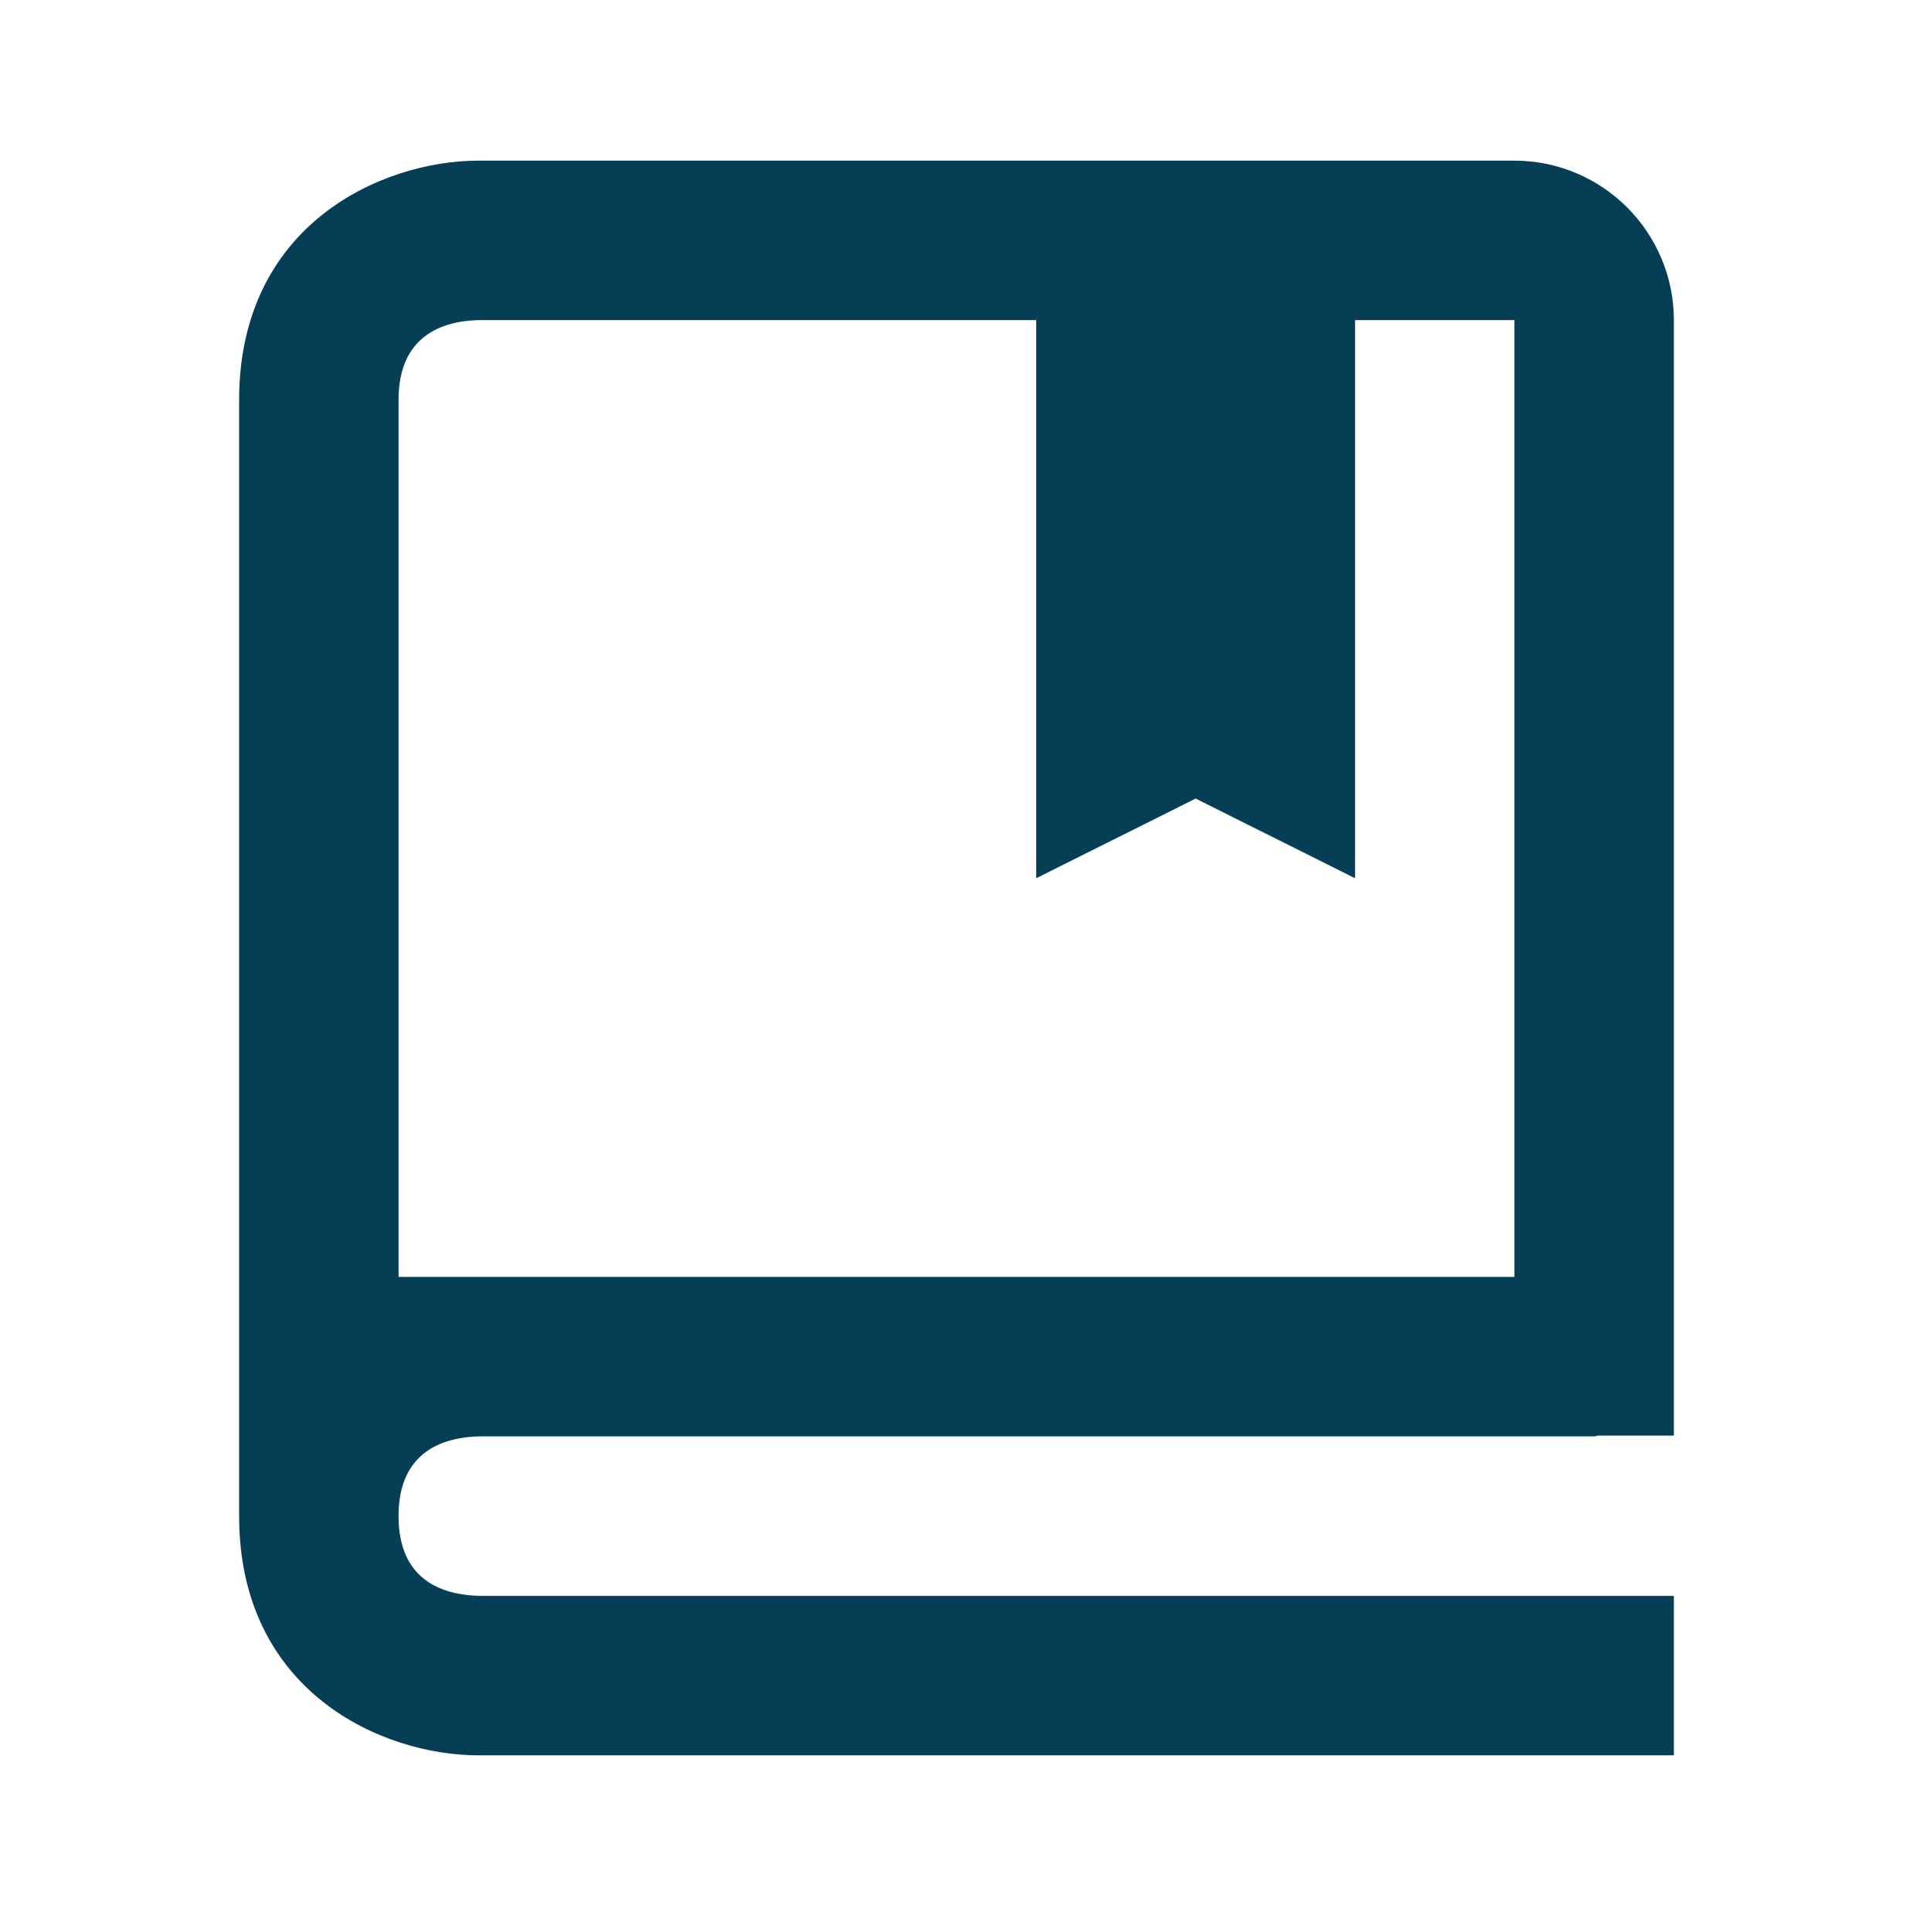
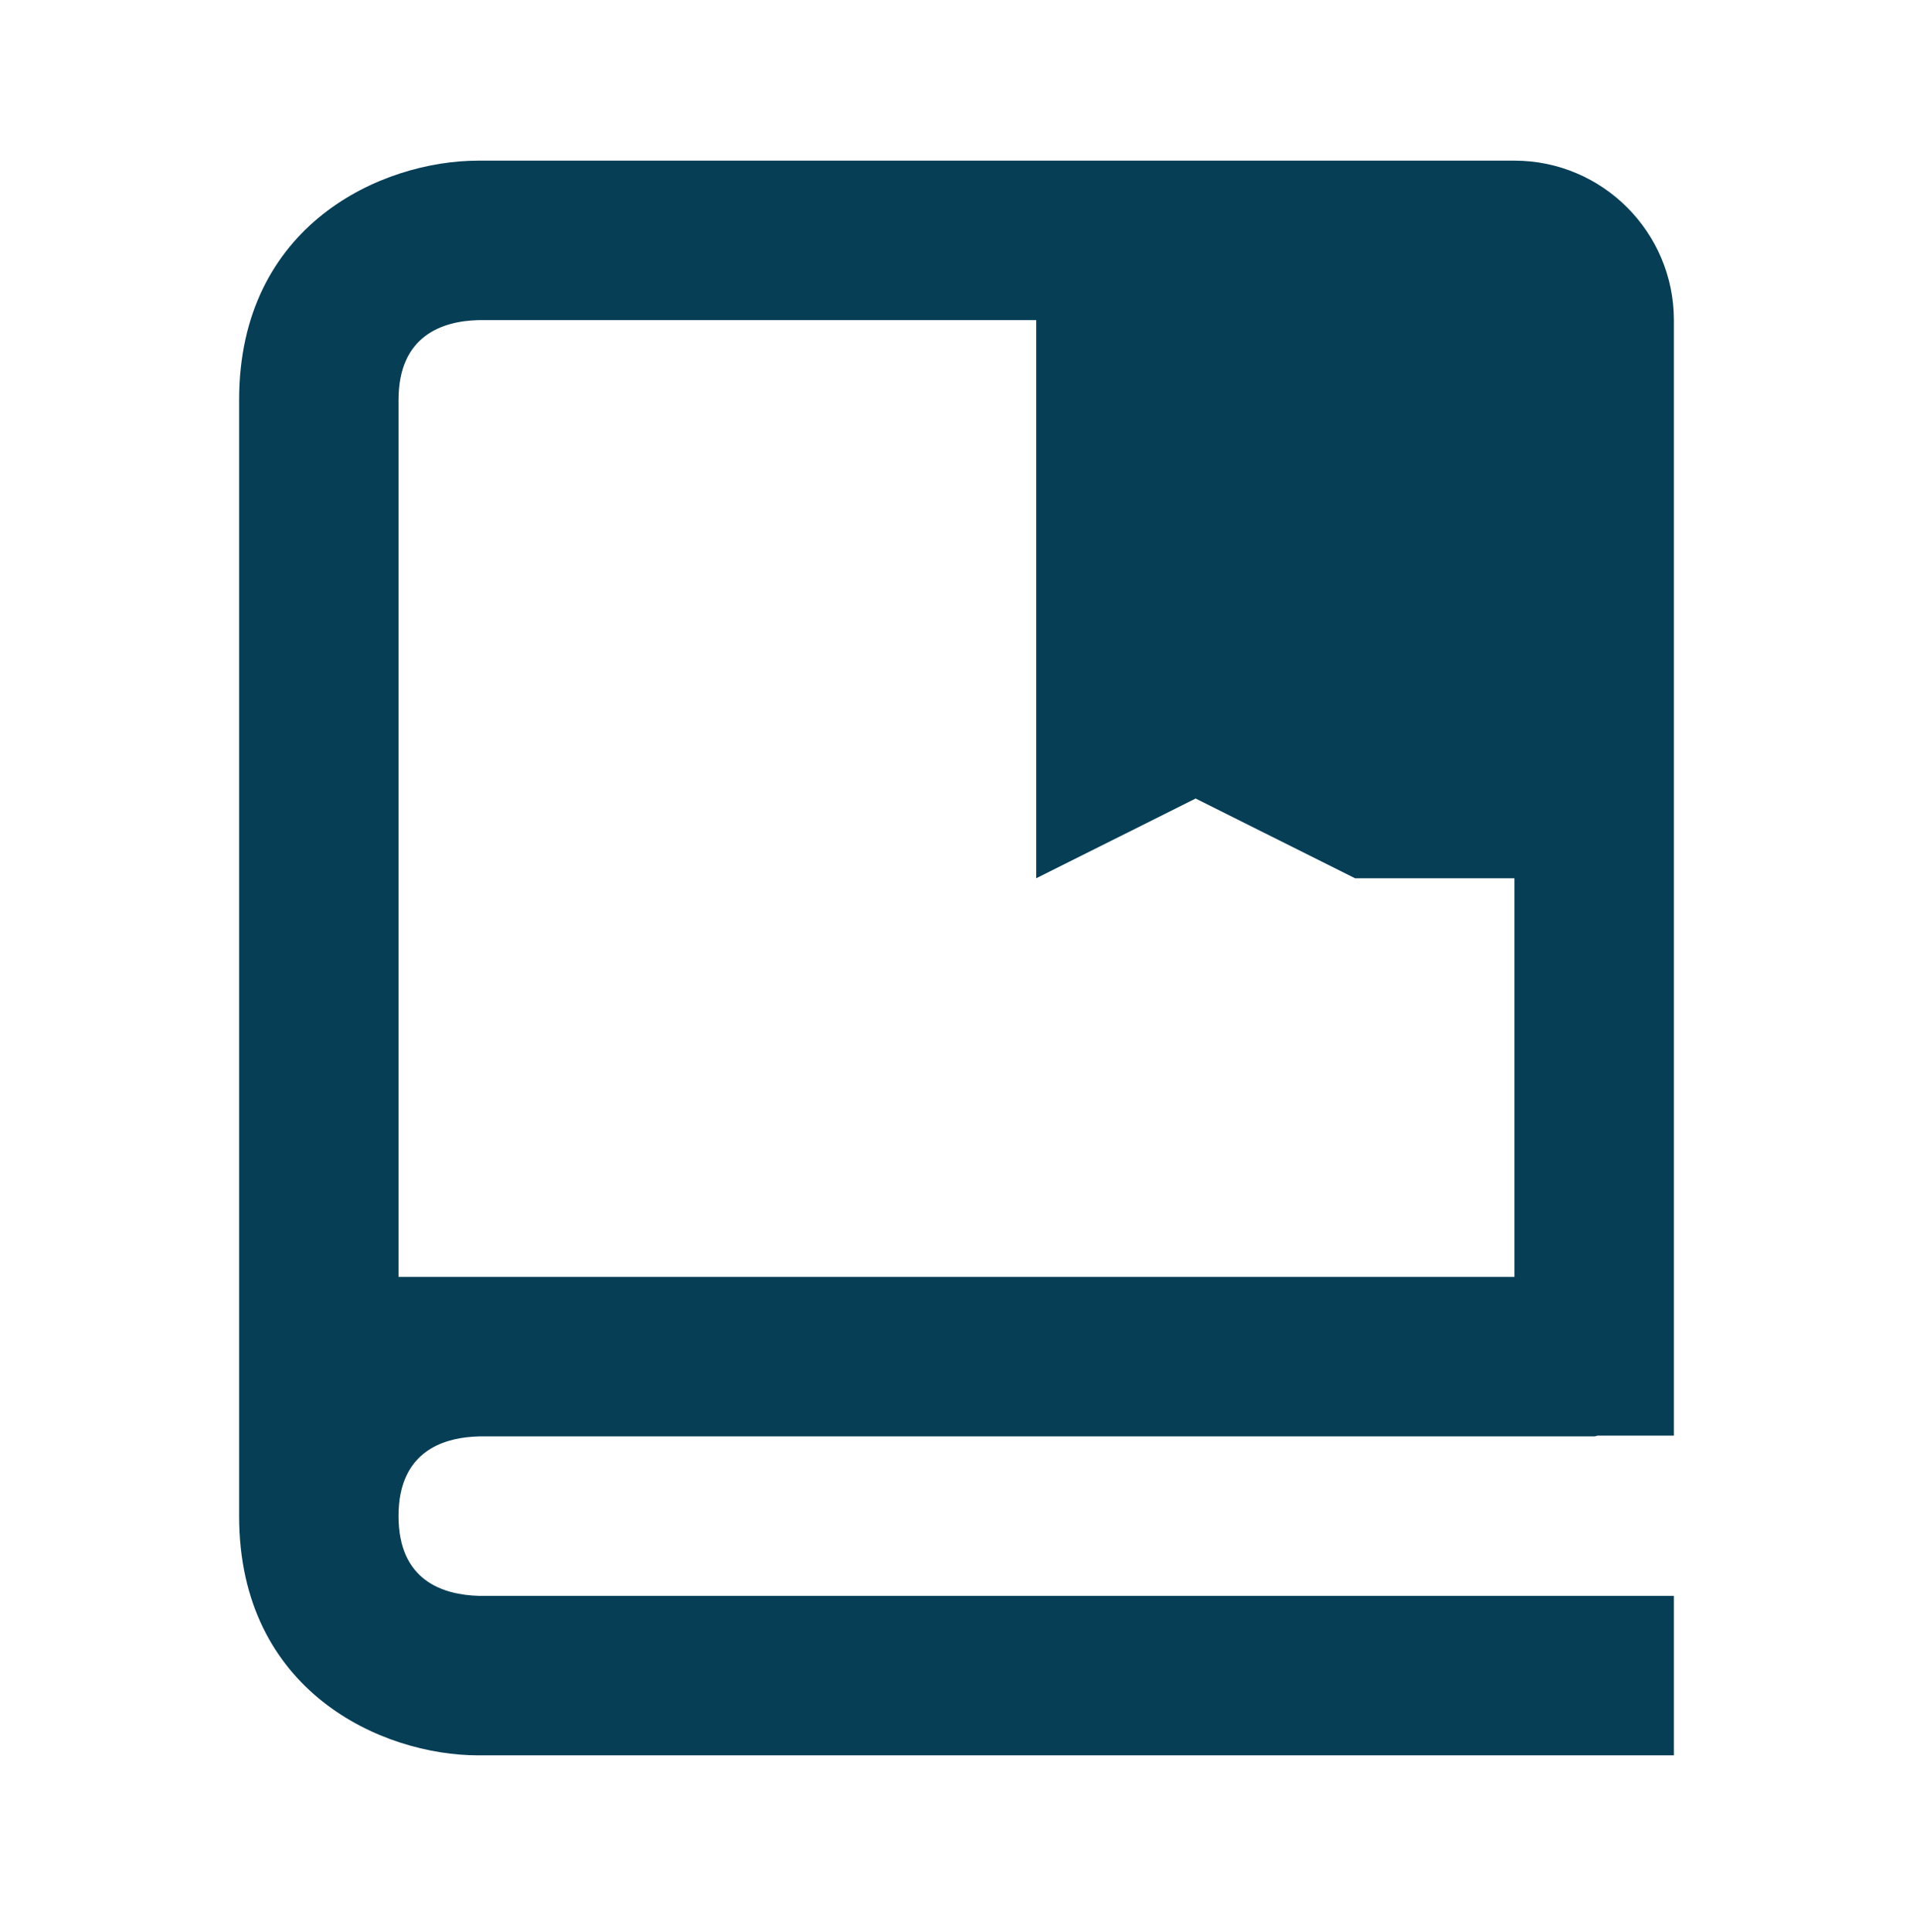
<svg xmlns="http://www.w3.org/2000/svg" width="104" height="105" viewBox="0 0 104 105" fill="none">
-   <path d="M82.333 8.731H26C20.774 8.731 13 12.194 13 21.731V82.398C13 91.936 20.774 95.398 26 95.398H91V86.731H26.052C24.05 86.679 21.667 85.886 21.667 82.398C21.667 81.965 21.701 81.57 21.771 81.215C22.256 78.723 24.297 78.108 26.048 78.065H86.667C86.745 78.065 86.801 78.026 86.879 78.021H91V17.398C91 12.618 87.113 8.731 82.333 8.731ZM82.333 69.398H21.667V21.731C21.667 18.239 24.05 17.45 26 17.398H56.333V47.731L65 43.398L73.667 47.731V17.398H82.333V69.398Z" fill="#063E56" />
+   <path d="M82.333 8.731H26C20.774 8.731 13 12.194 13 21.731V82.398C13 91.936 20.774 95.398 26 95.398H91V86.731H26.052C24.05 86.679 21.667 85.886 21.667 82.398C21.667 81.965 21.701 81.57 21.771 81.215C22.256 78.723 24.297 78.108 26.048 78.065H86.667C86.745 78.065 86.801 78.026 86.879 78.021H91V17.398C91 12.618 87.113 8.731 82.333 8.731ZM82.333 69.398H21.667V21.731C21.667 18.239 24.05 17.45 26 17.398H56.333V47.731L65 43.398L73.667 47.731H82.333V69.398Z" fill="#063E56" />
</svg>